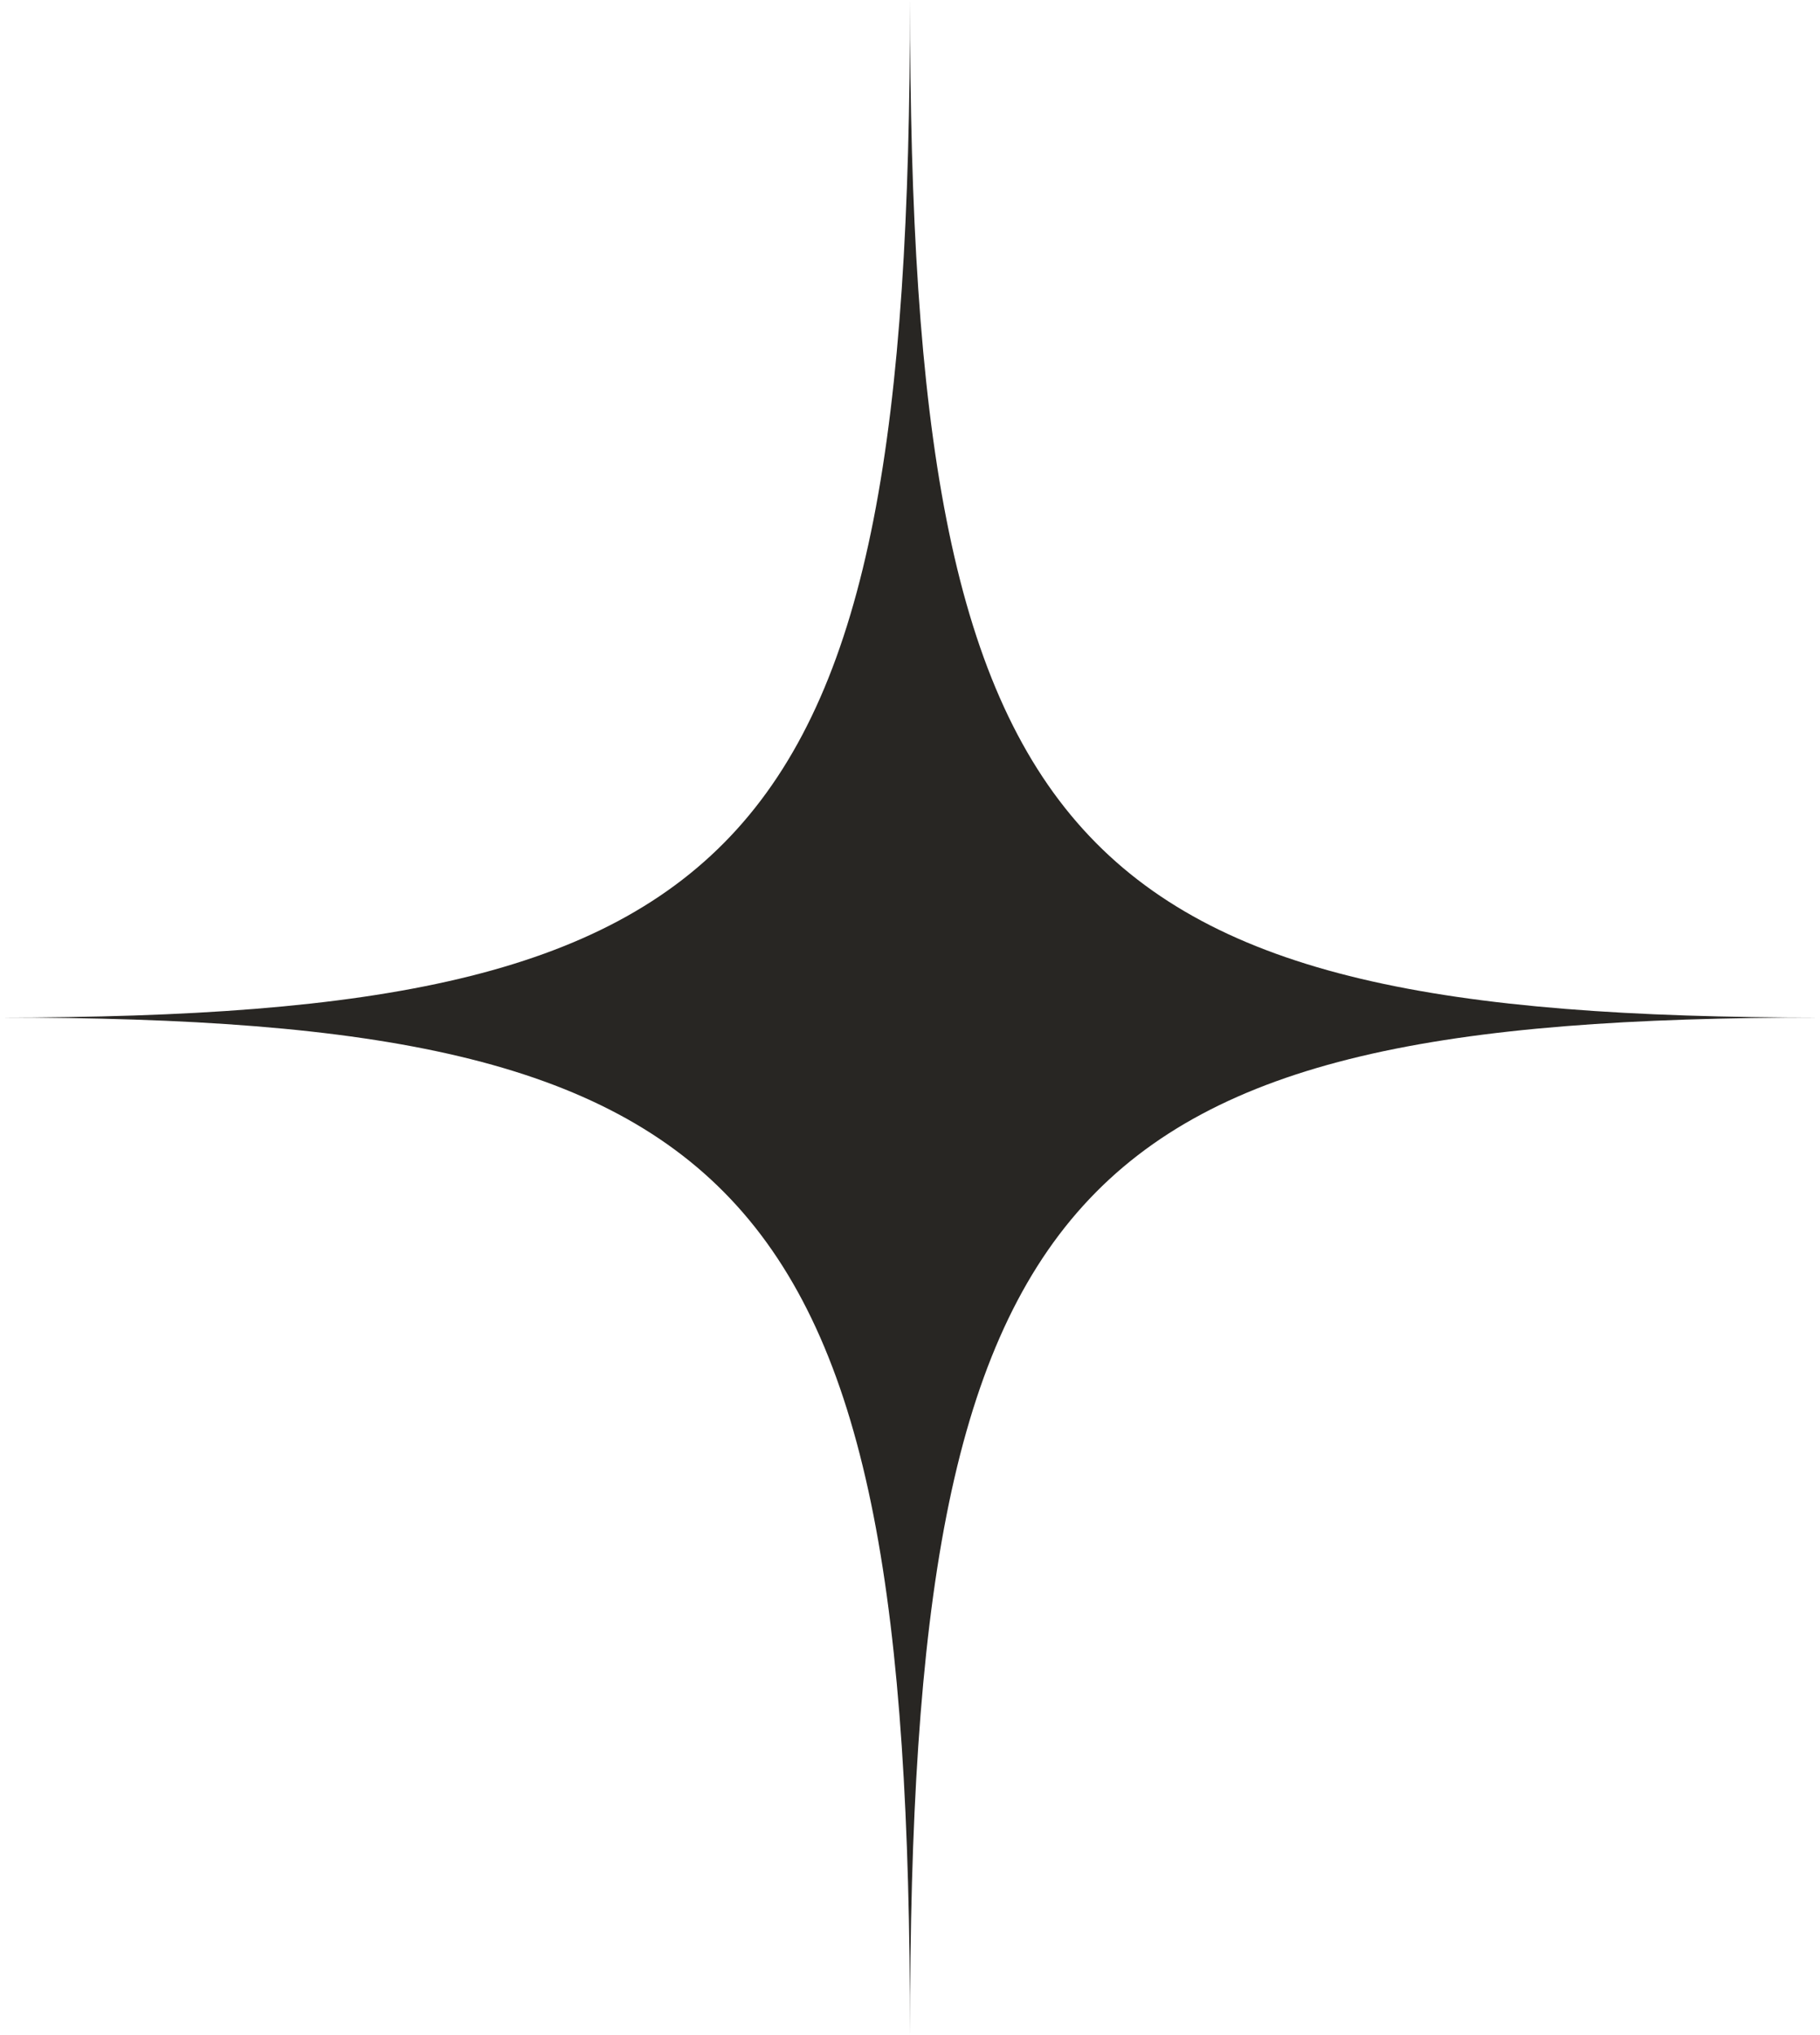
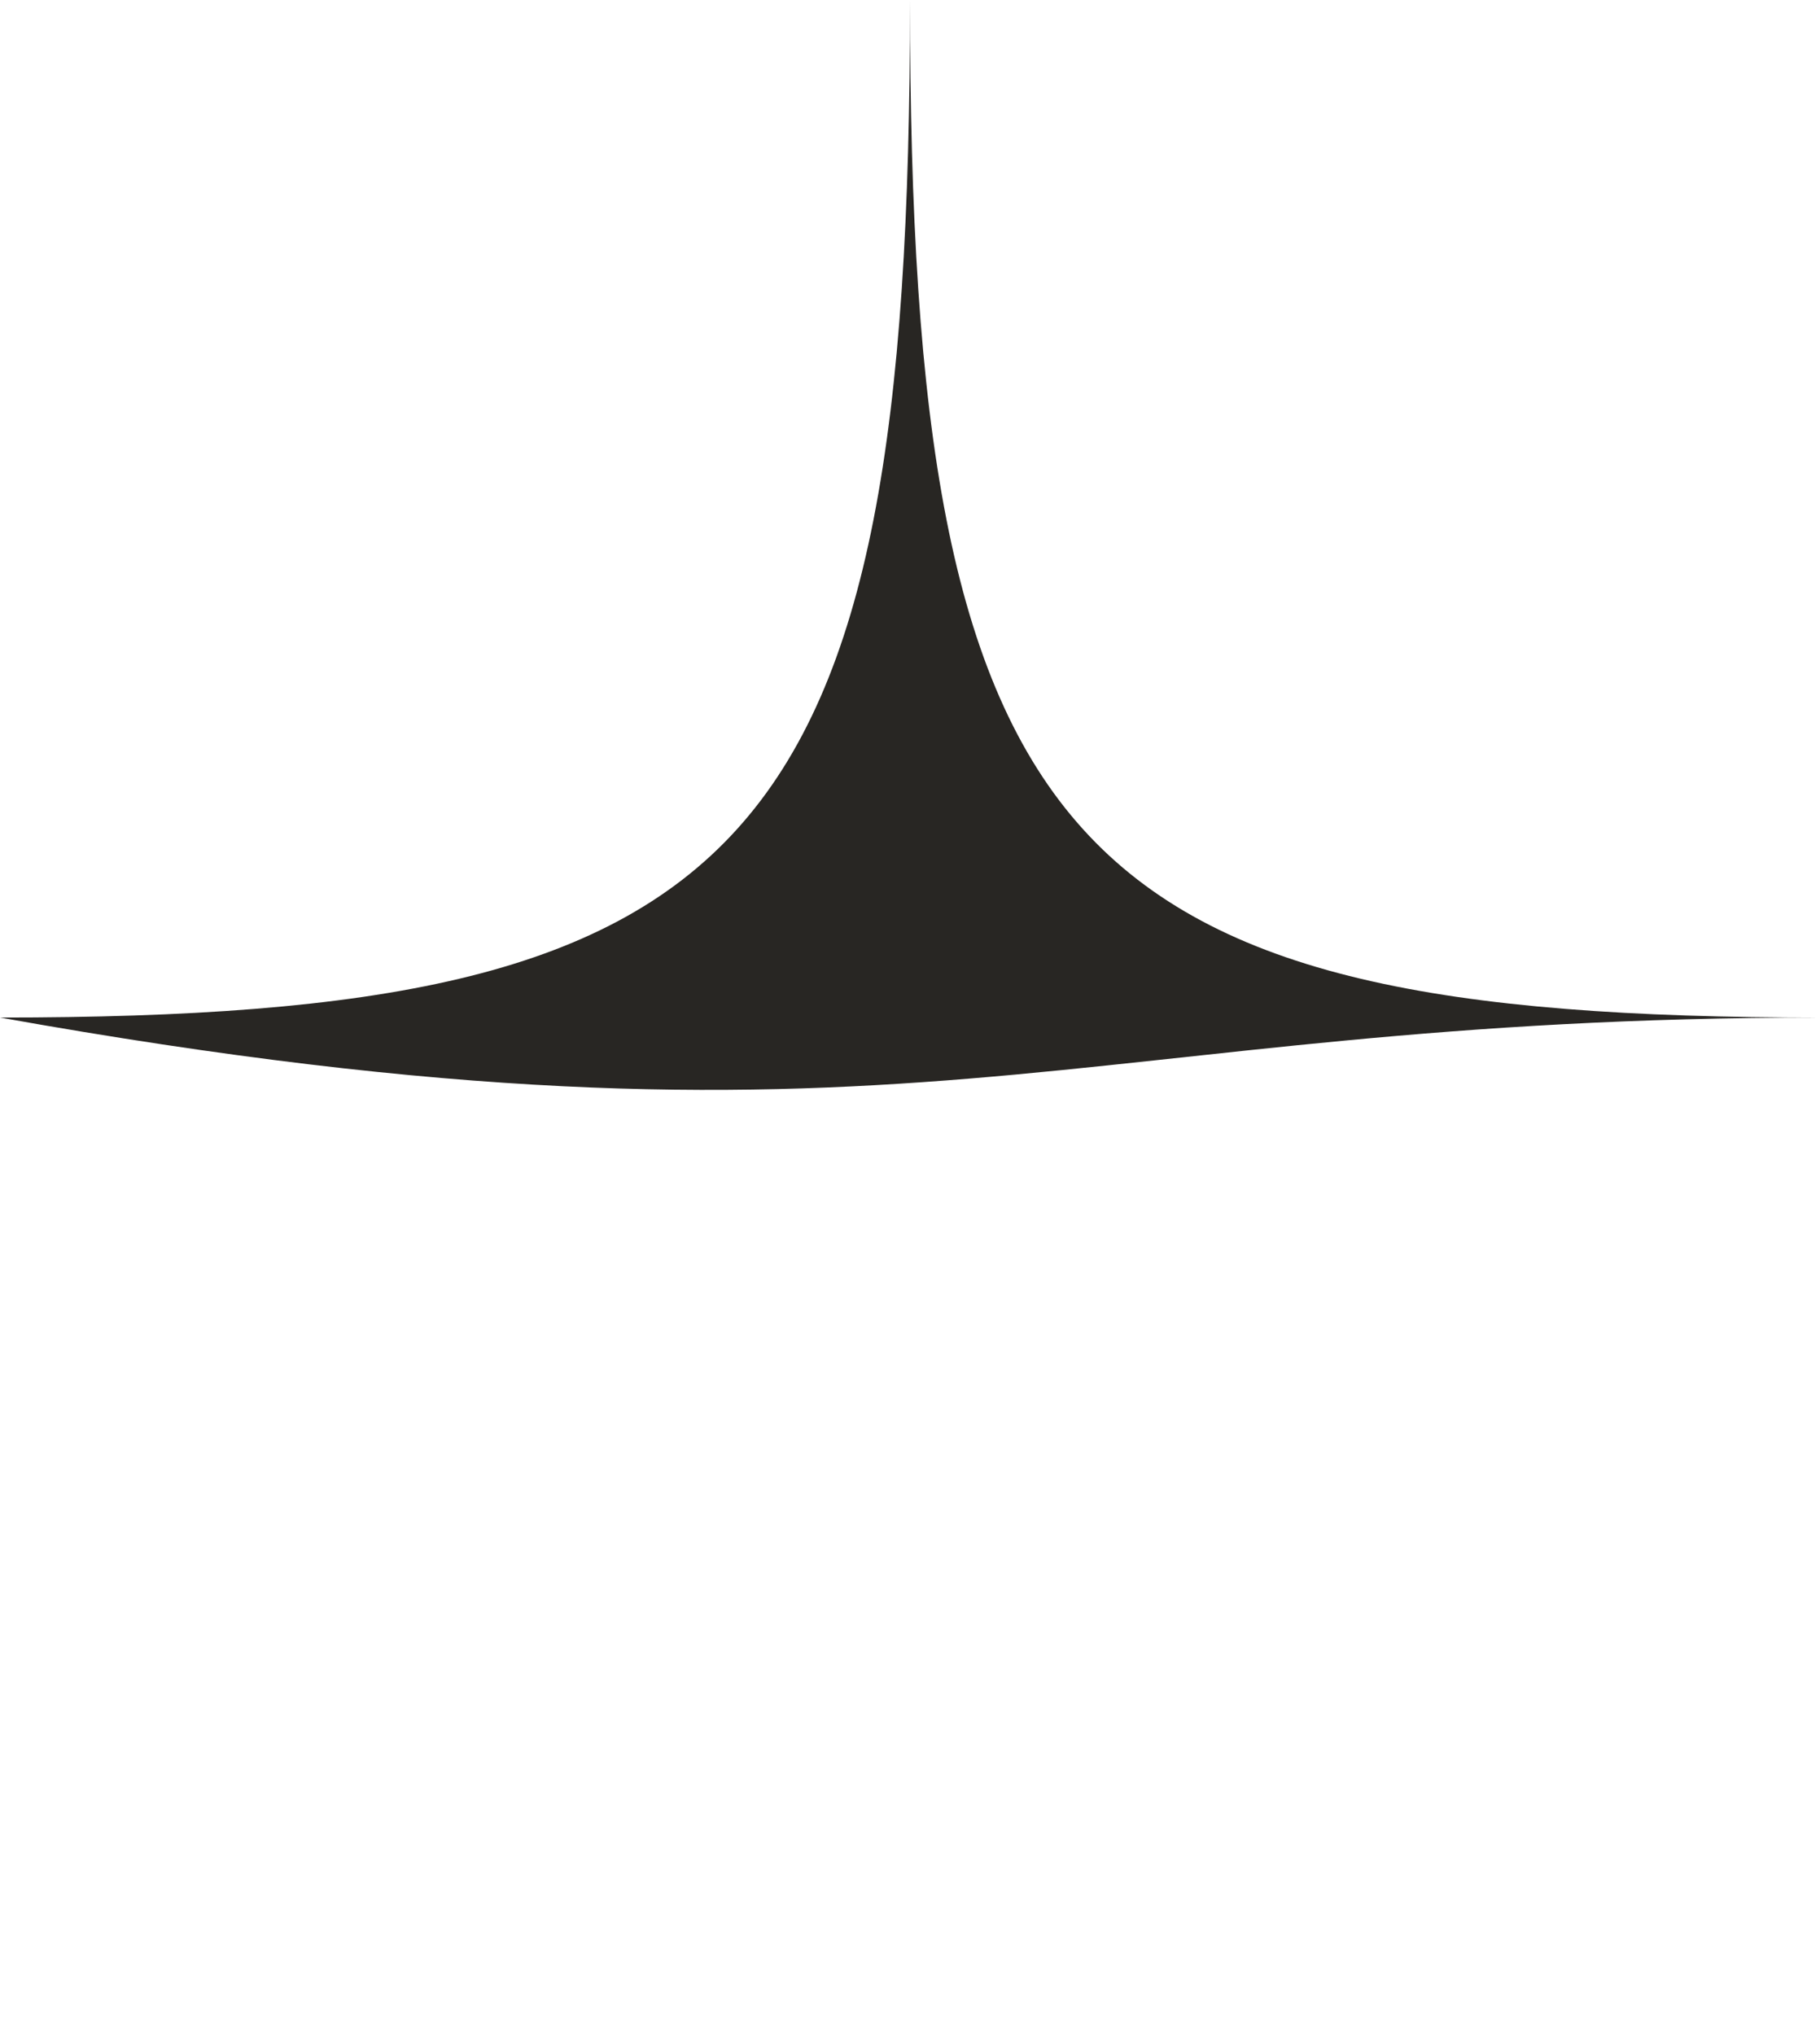
<svg xmlns="http://www.w3.org/2000/svg" width="34" height="38" viewBox="0 0 34 38" fill="none">
-   <path d="M34 19C19.956 19 17 15.96 17 0C17 15.96 14.043 19 0 19C14.043 19 17 22.04 17 38C17 22.04 19.956 19 34 19Z" fill="#282623" />
+   <path d="M34 19C19.956 19 17 15.96 17 0C17 15.96 14.043 19 0 19C17 22.04 19.956 19 34 19Z" fill="#282623" />
</svg>